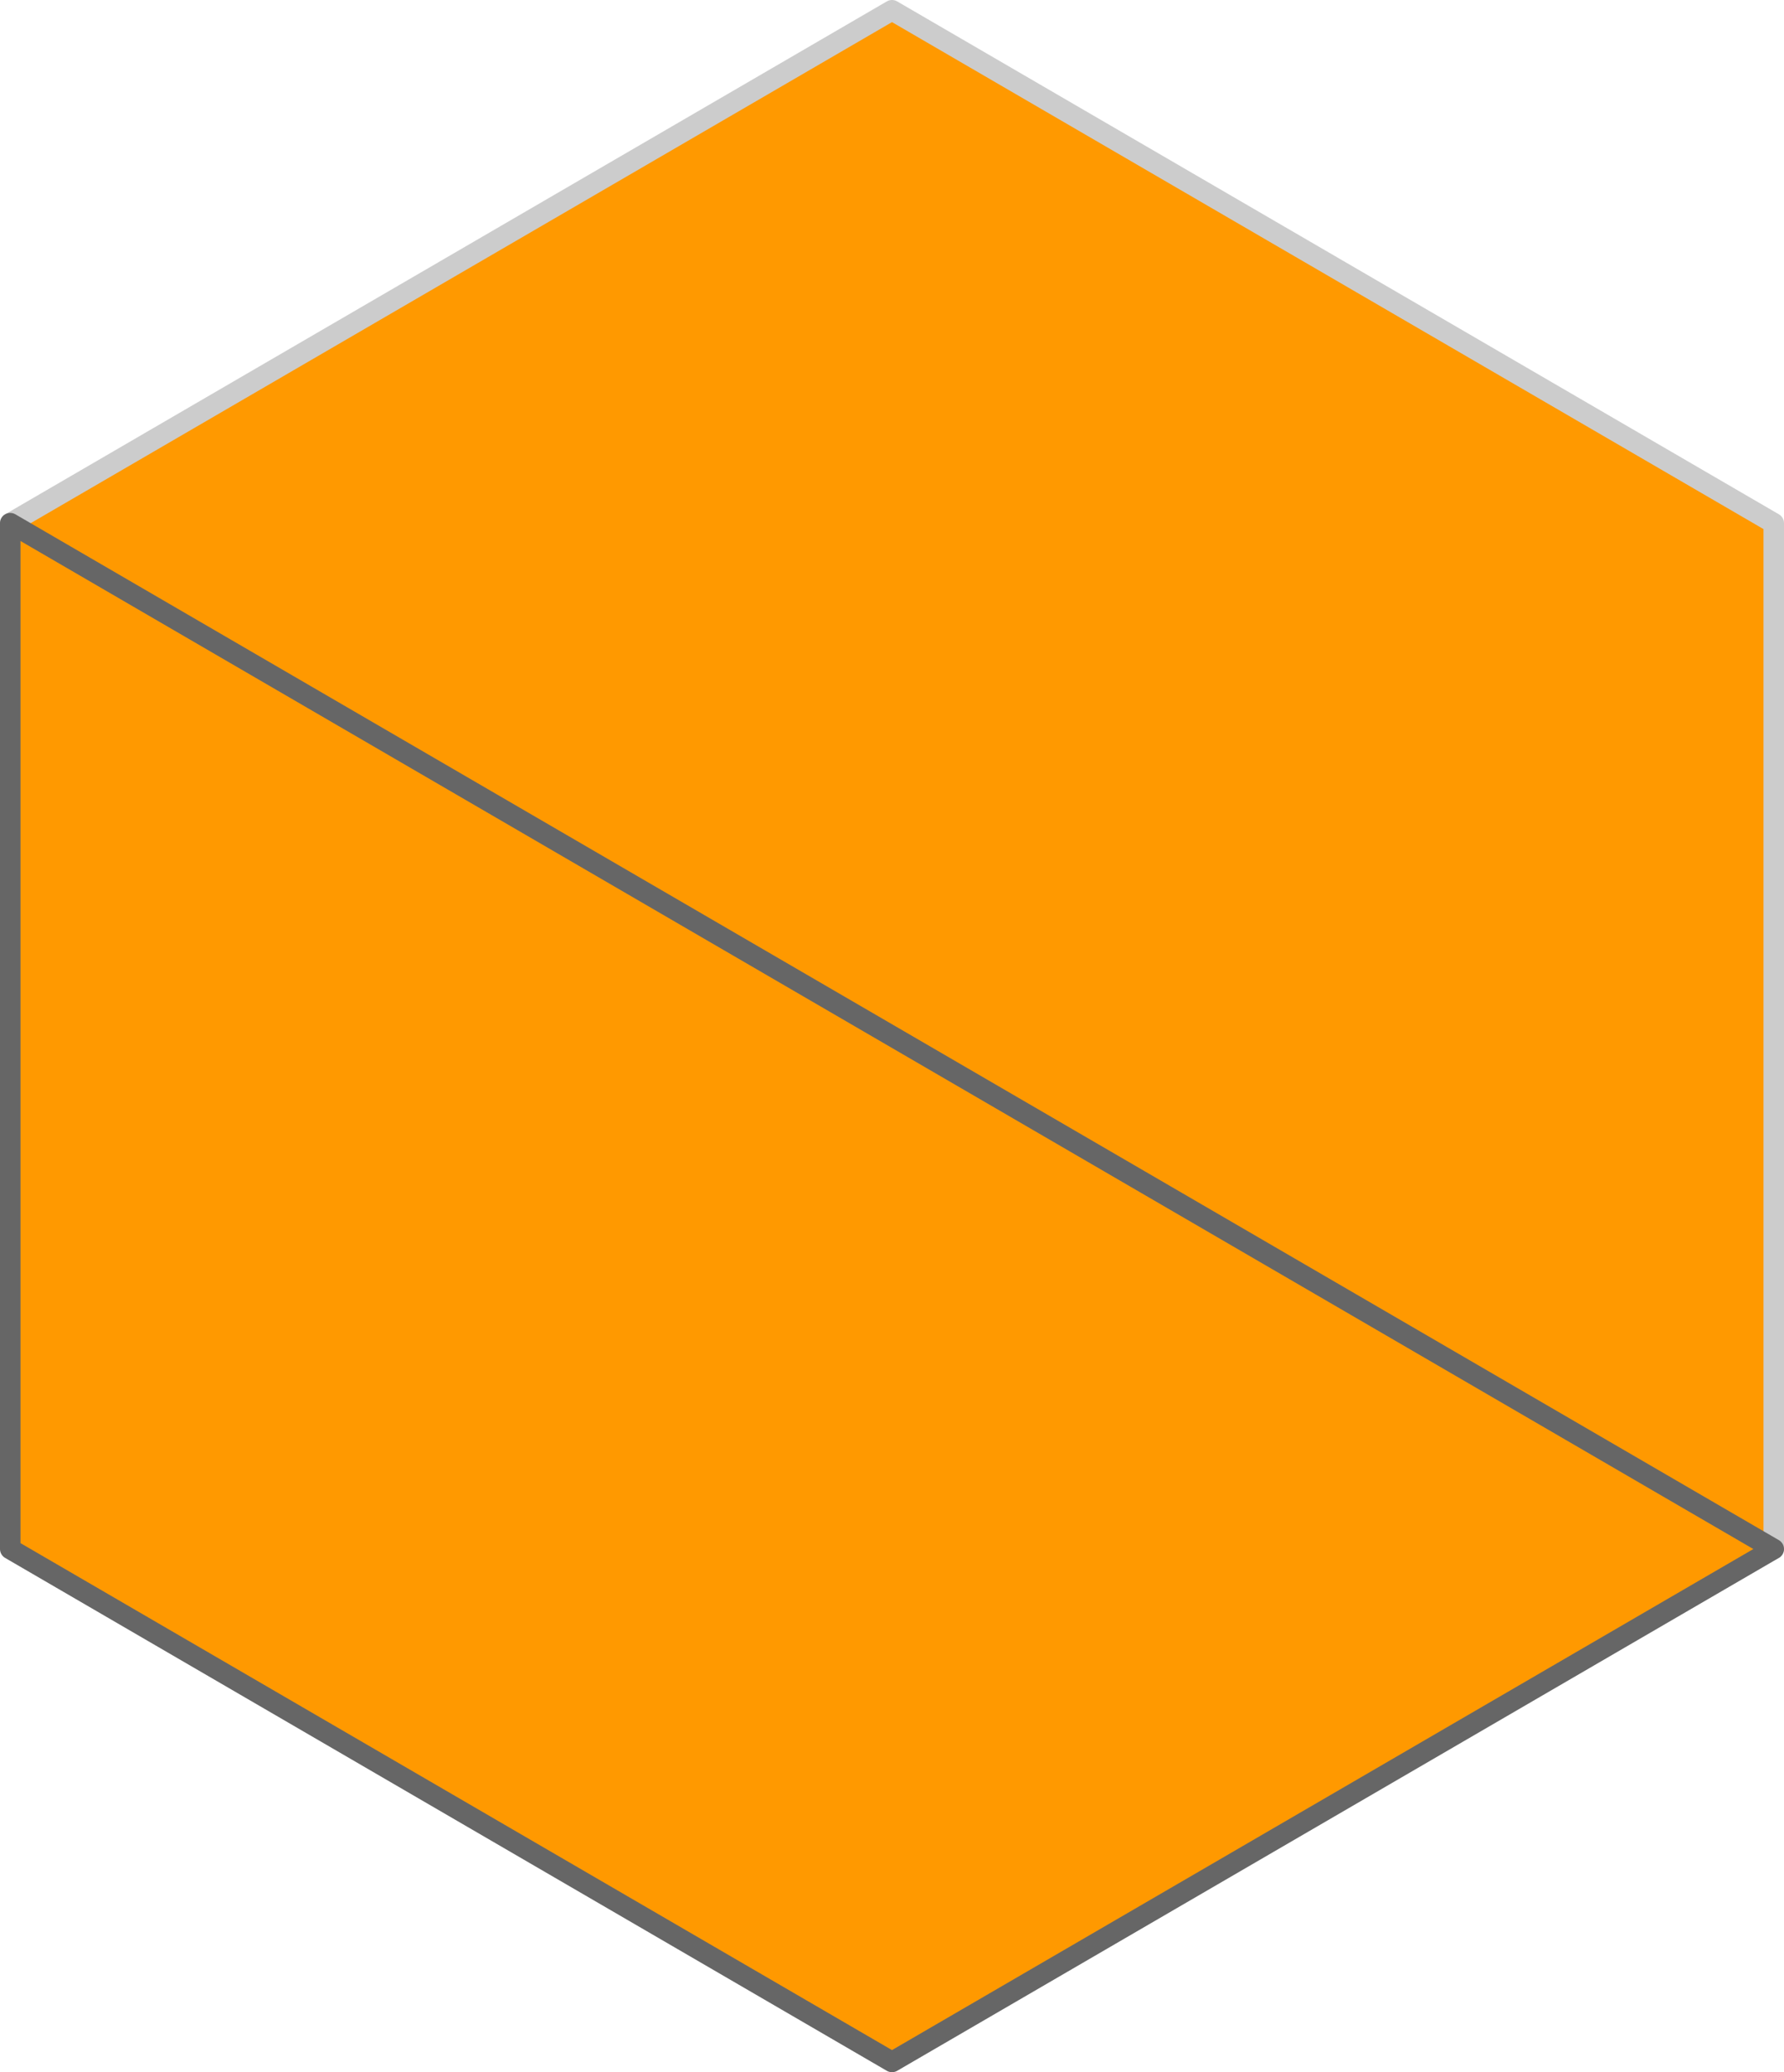
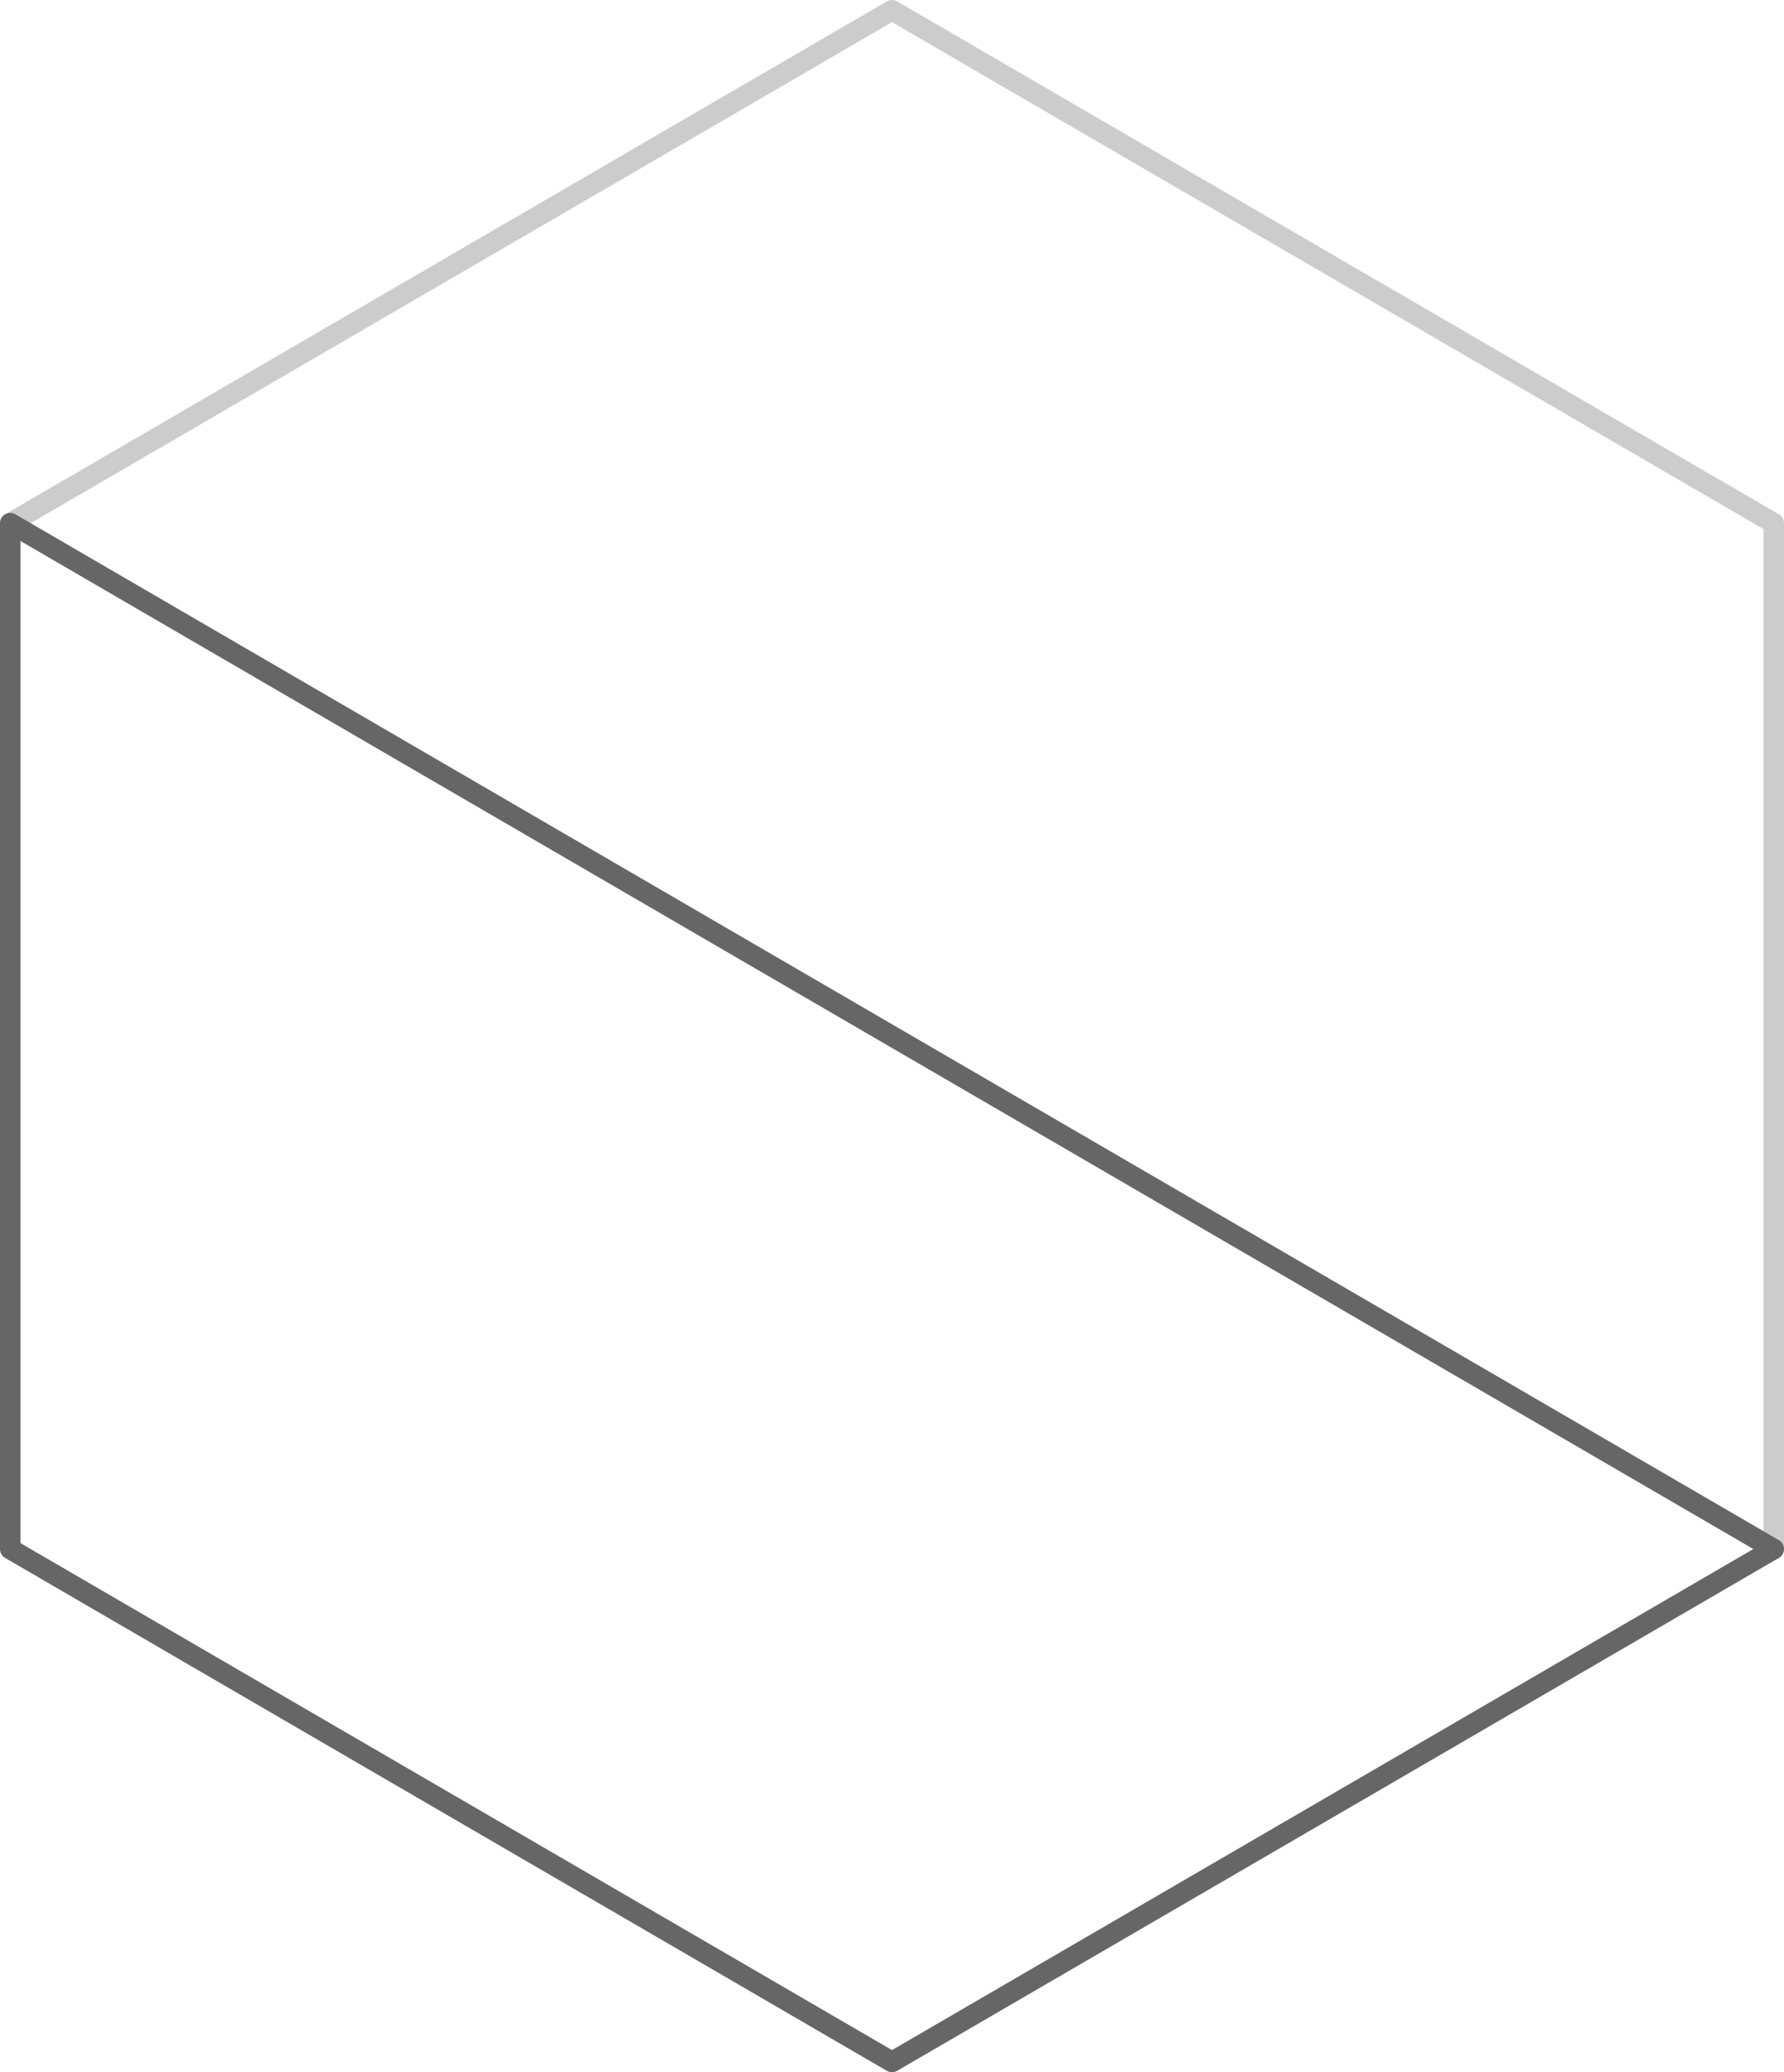
<svg xmlns="http://www.w3.org/2000/svg" height="101.0px" width="87.0px">
  <g transform="matrix(1.0, 0.0, 0.0, 1.0, 43.5, 50.5)">
-     <path d="M-43.0 -25.0 L0.0 -50.0 43.0 -25.0 43.0 25.0 0.0 50.0 -43.0 25.0 -43.0 -25.0" fill="#ff9900" fill-rule="evenodd" stroke="none" />
    <path d="M-43.0 -25.0 L0.0 -50.0 43.0 -25.0 43.0 25.0" fill="none" stroke="#cccccc" stroke-linecap="round" stroke-linejoin="round" stroke-width="1.0" />
    <path d="M43.0 25.0 L0.0 50.0 -43.0 25.0 -43.0 -25.0 Z" fill="none" stroke="#666666" stroke-linecap="round" stroke-linejoin="round" stroke-width="1.0" />
  </g>
</svg>